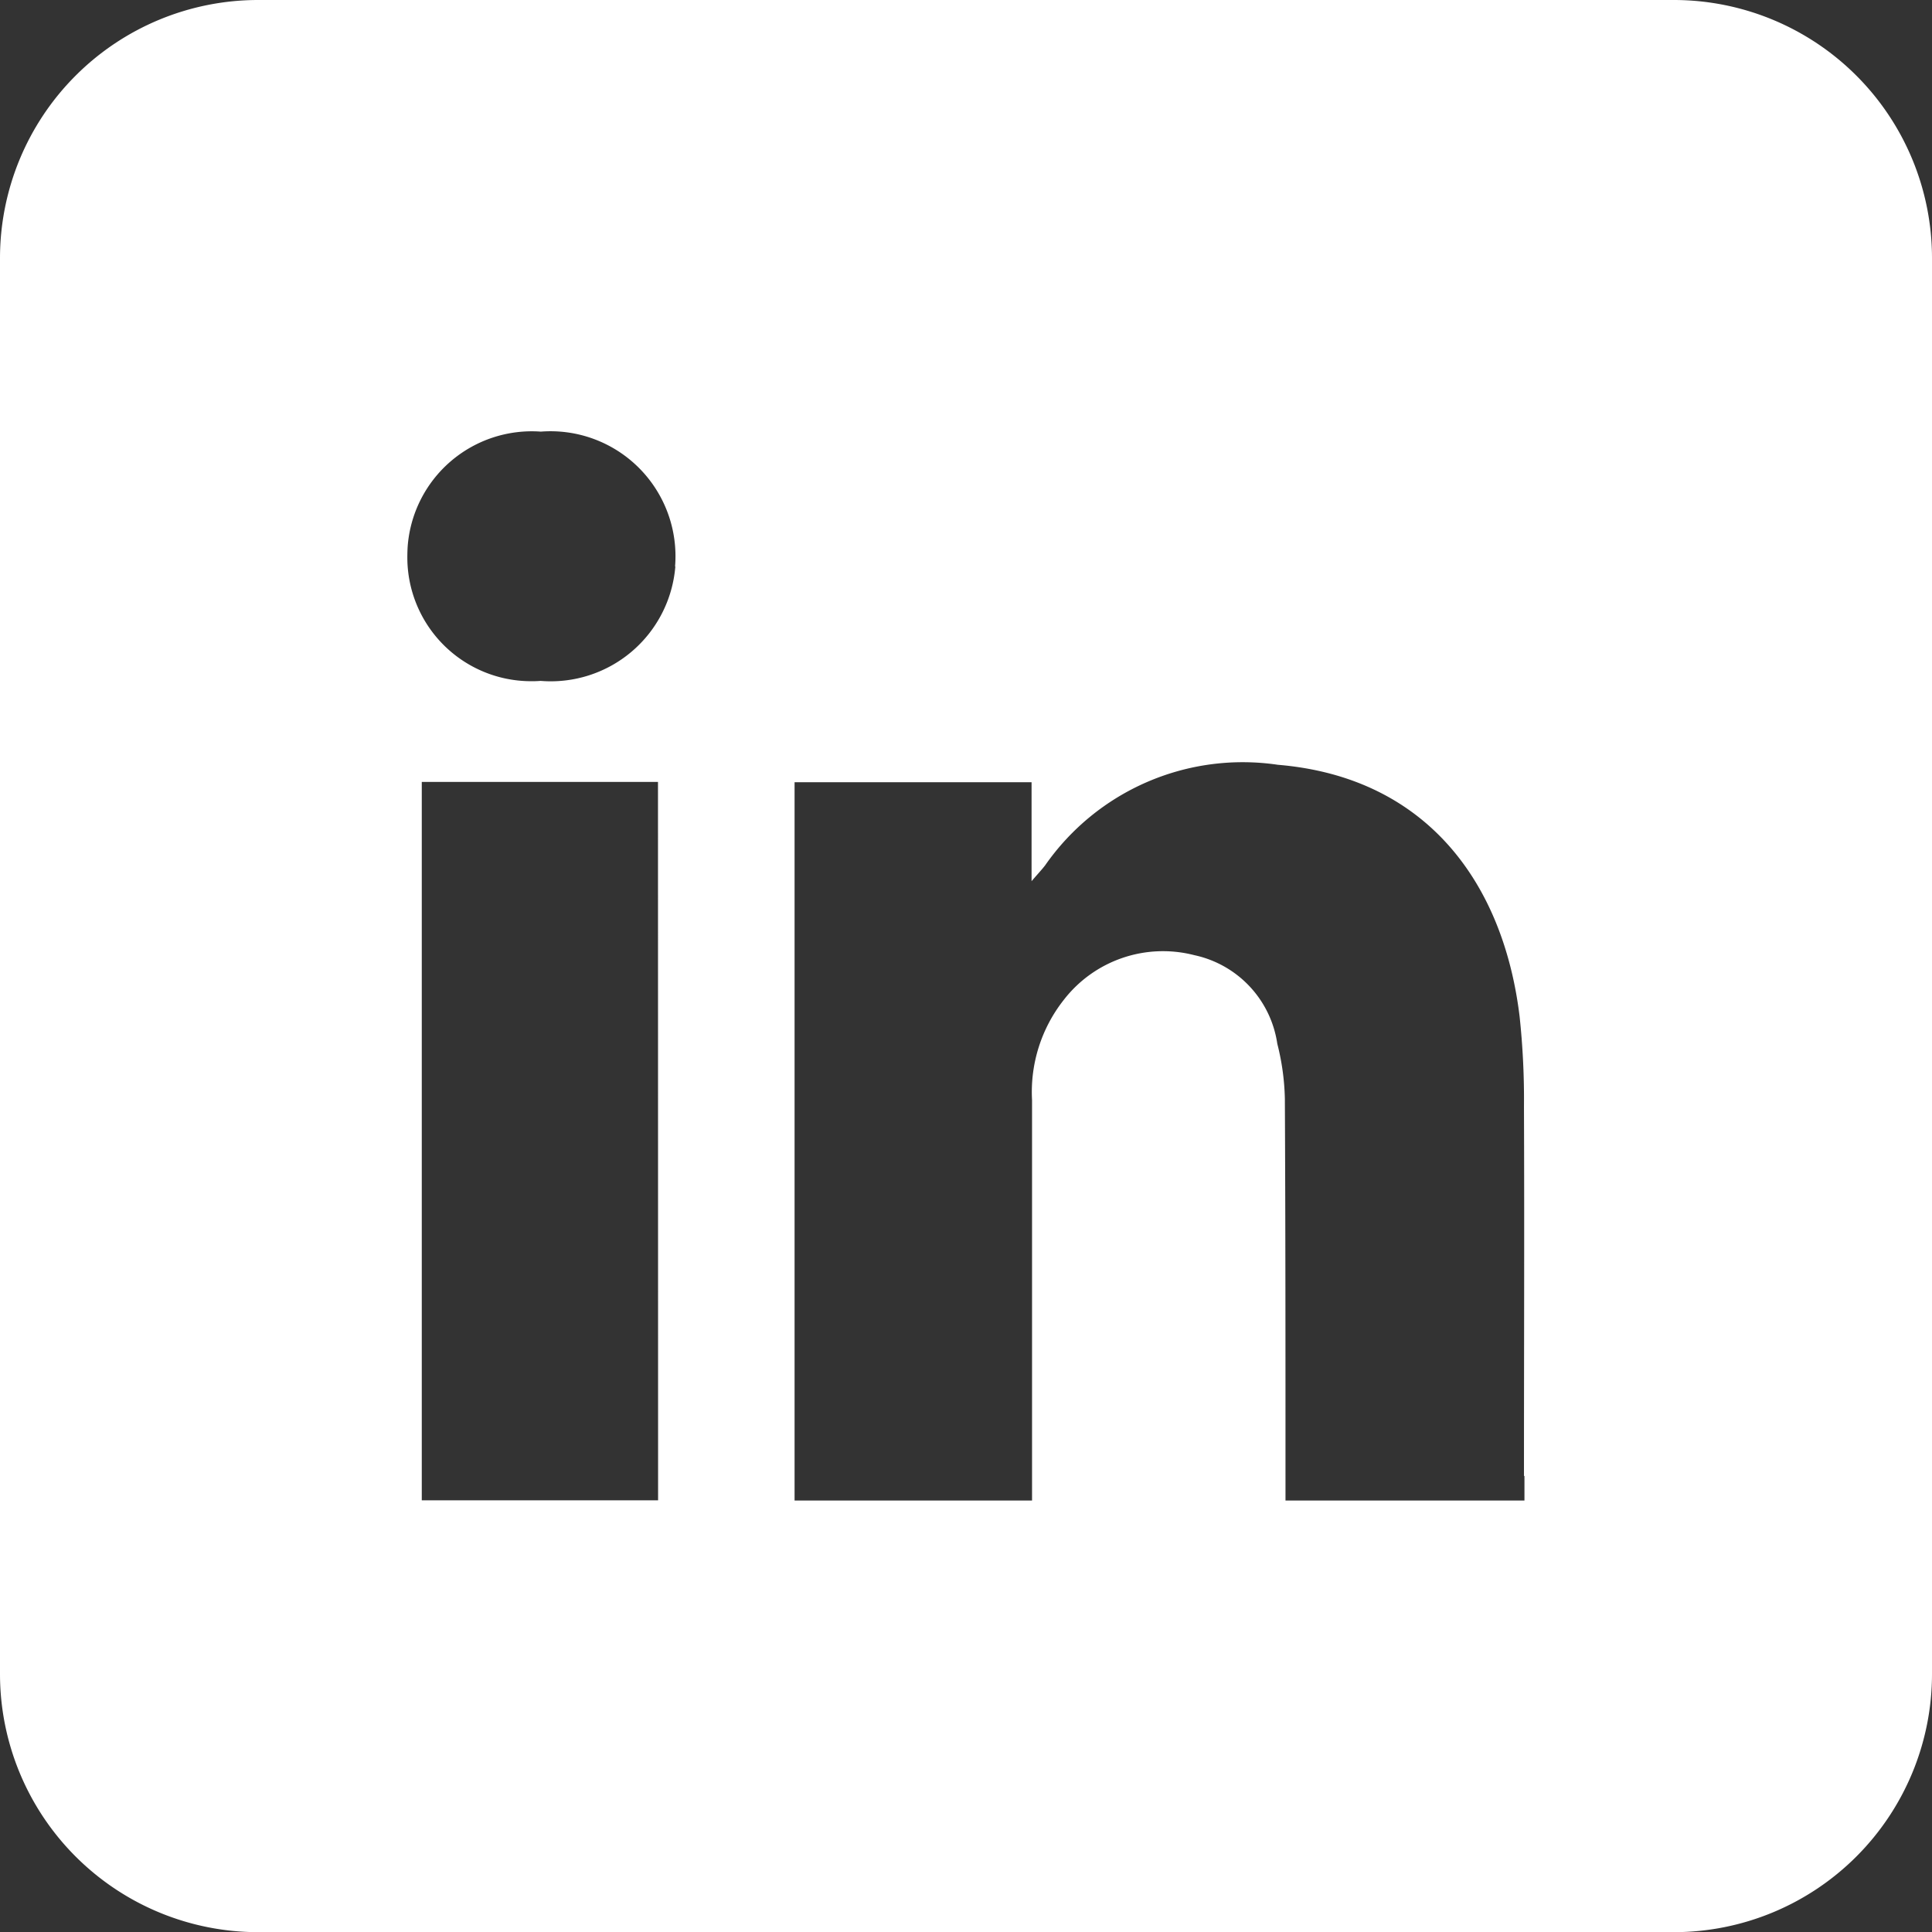
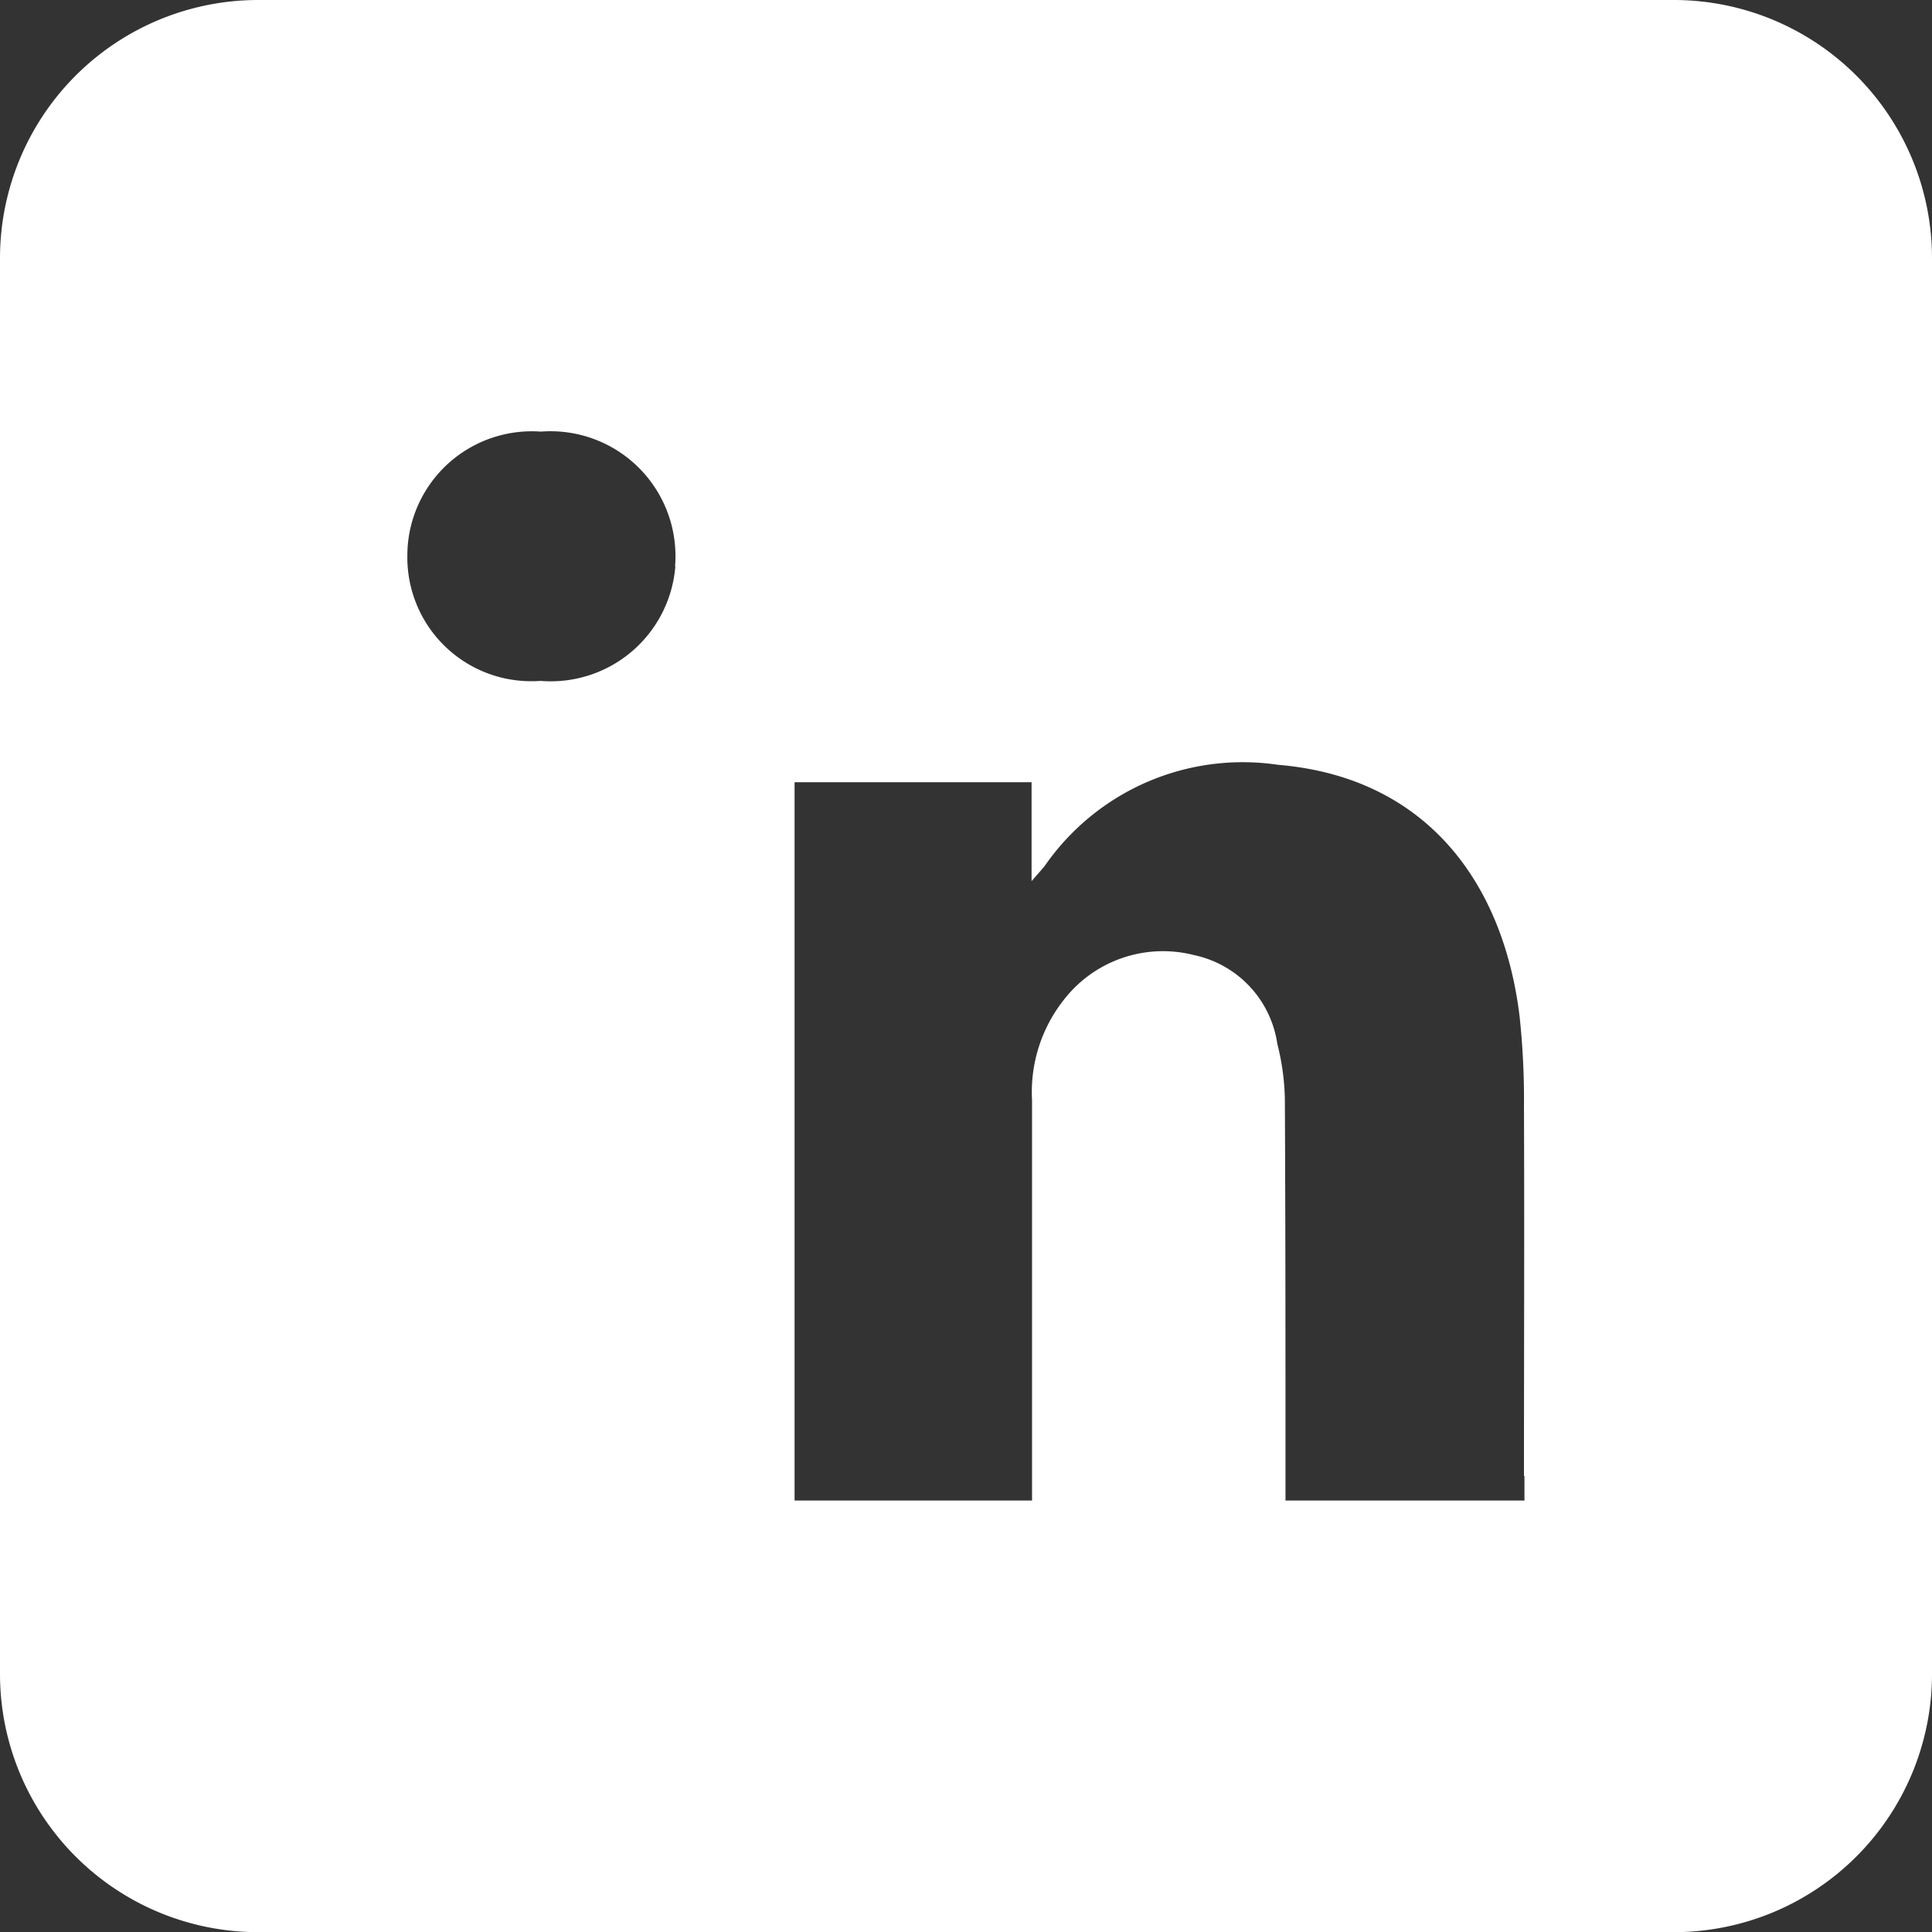
<svg xmlns="http://www.w3.org/2000/svg" width="36.521" height="36.523" viewBox="0 0 36.521 36.523">
  <rect x="0" y="0" width="36.521" height="36.523" fill="#333333" stroke="none" />
-   <path id="Tracé_62" data-name="Tracé 62" d="M31.64,0H4.881A4.881,4.881,0,0,0,0,4.881V31.643a4.881,4.881,0,0,0,4.881,4.881H31.64a4.881,4.881,0,0,0,4.881-4.881V4.881A4.881,4.881,0,0,0,31.64,0m-19.2,28.361H7.973V14.781h4.465Zm.326-17.652a2.362,2.362,0,0,1-2.547,2.162q-.089.007-.179.006A2.34,2.34,0,0,1,7.7,10.534q0-.1.006-.2a2.353,2.353,0,0,1,2.518-2.175,2.362,2.362,0,0,1,2.537,2.547M28.817,27.9v.465l-4.517,0V27.93c0-2.387,0-4.775-.012-7.162a4.577,4.577,0,0,0-.143-1.038,2.011,2.011,0,0,0-1.567-1.674,2.37,2.37,0,0,0-2.469.845,2.809,2.809,0,0,0-.6,1.895v7.569H15.02V14.787H19.5v1.87c.133-.155.2-.225.257-.3a4.553,4.553,0,0,1,4.4-1.9c2.82.236,4.266,2.245,4.569,4.763a14.763,14.763,0,0,1,.082,1.7c.009,2.33,0,4.654,0,6.981" fill="#fff" />
+   <path id="Tracé_62" data-name="Tracé 62" d="M31.64,0H4.881A4.881,4.881,0,0,0,0,4.881V31.643a4.881,4.881,0,0,0,4.881,4.881H31.64a4.881,4.881,0,0,0,4.881-4.881V4.881A4.881,4.881,0,0,0,31.64,0m-19.2,28.361H7.973h4.465Zm.326-17.652a2.362,2.362,0,0,1-2.547,2.162q-.089.007-.179.006A2.34,2.34,0,0,1,7.7,10.534q0-.1.006-.2a2.353,2.353,0,0,1,2.518-2.175,2.362,2.362,0,0,1,2.537,2.547M28.817,27.9v.465l-4.517,0V27.93c0-2.387,0-4.775-.012-7.162a4.577,4.577,0,0,0-.143-1.038,2.011,2.011,0,0,0-1.567-1.674,2.37,2.37,0,0,0-2.469.845,2.809,2.809,0,0,0-.6,1.895v7.569H15.02V14.787H19.5v1.87c.133-.155.2-.225.257-.3a4.553,4.553,0,0,1,4.4-1.9c2.82.236,4.266,2.245,4.569,4.763a14.763,14.763,0,0,1,.082,1.7c.009,2.33,0,4.654,0,6.981" fill="#fff" />
</svg>